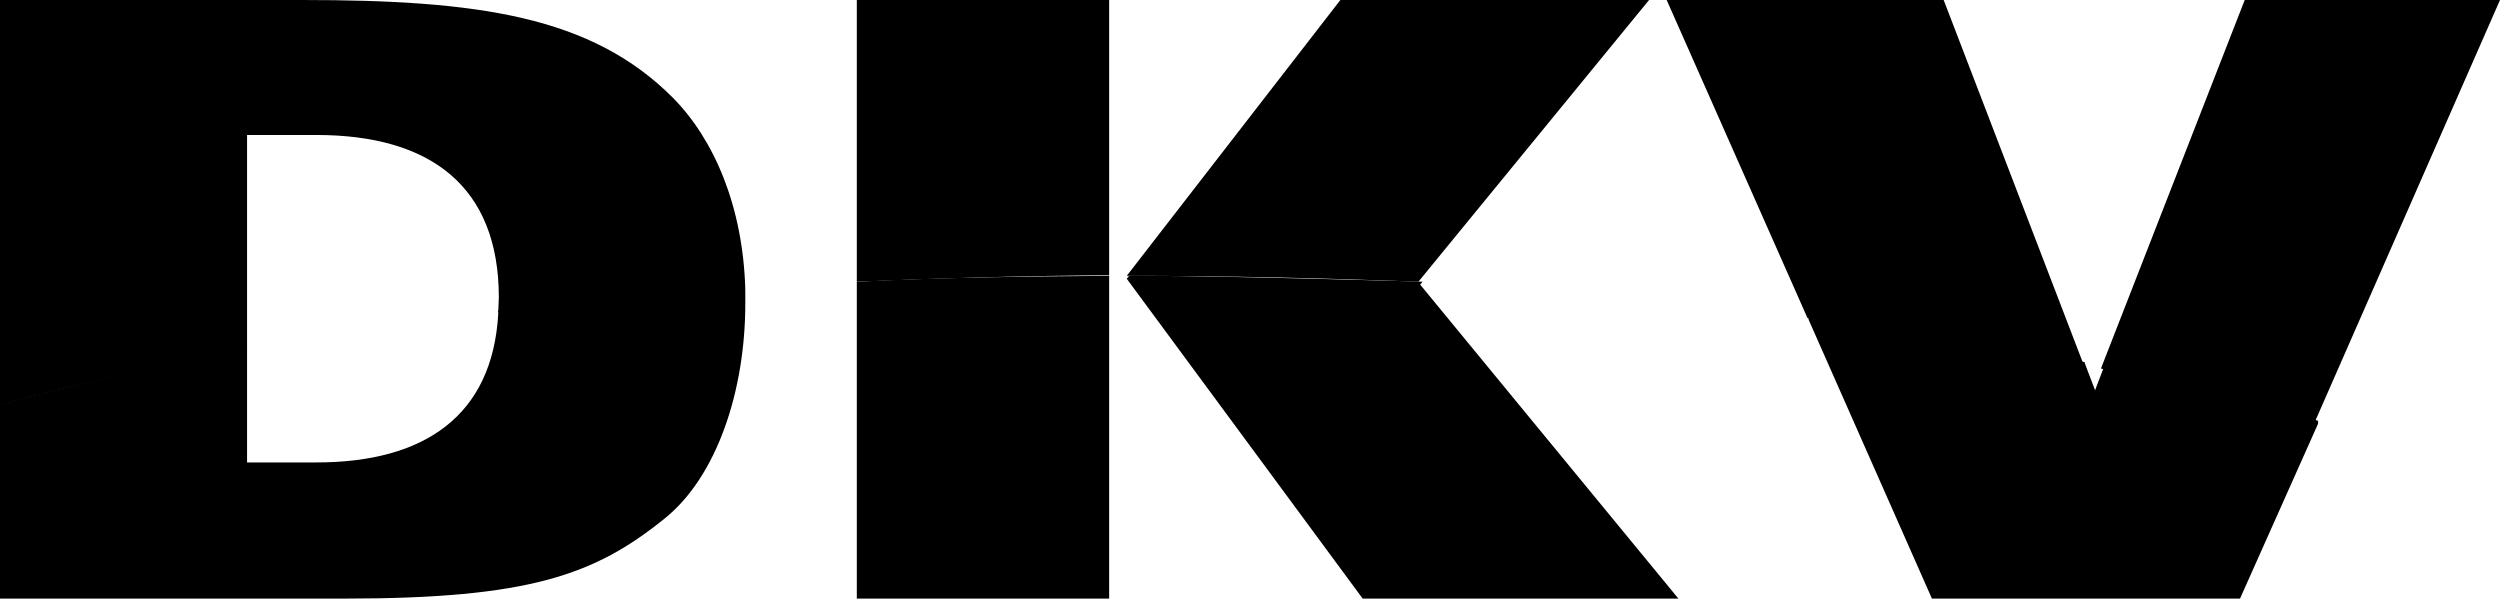
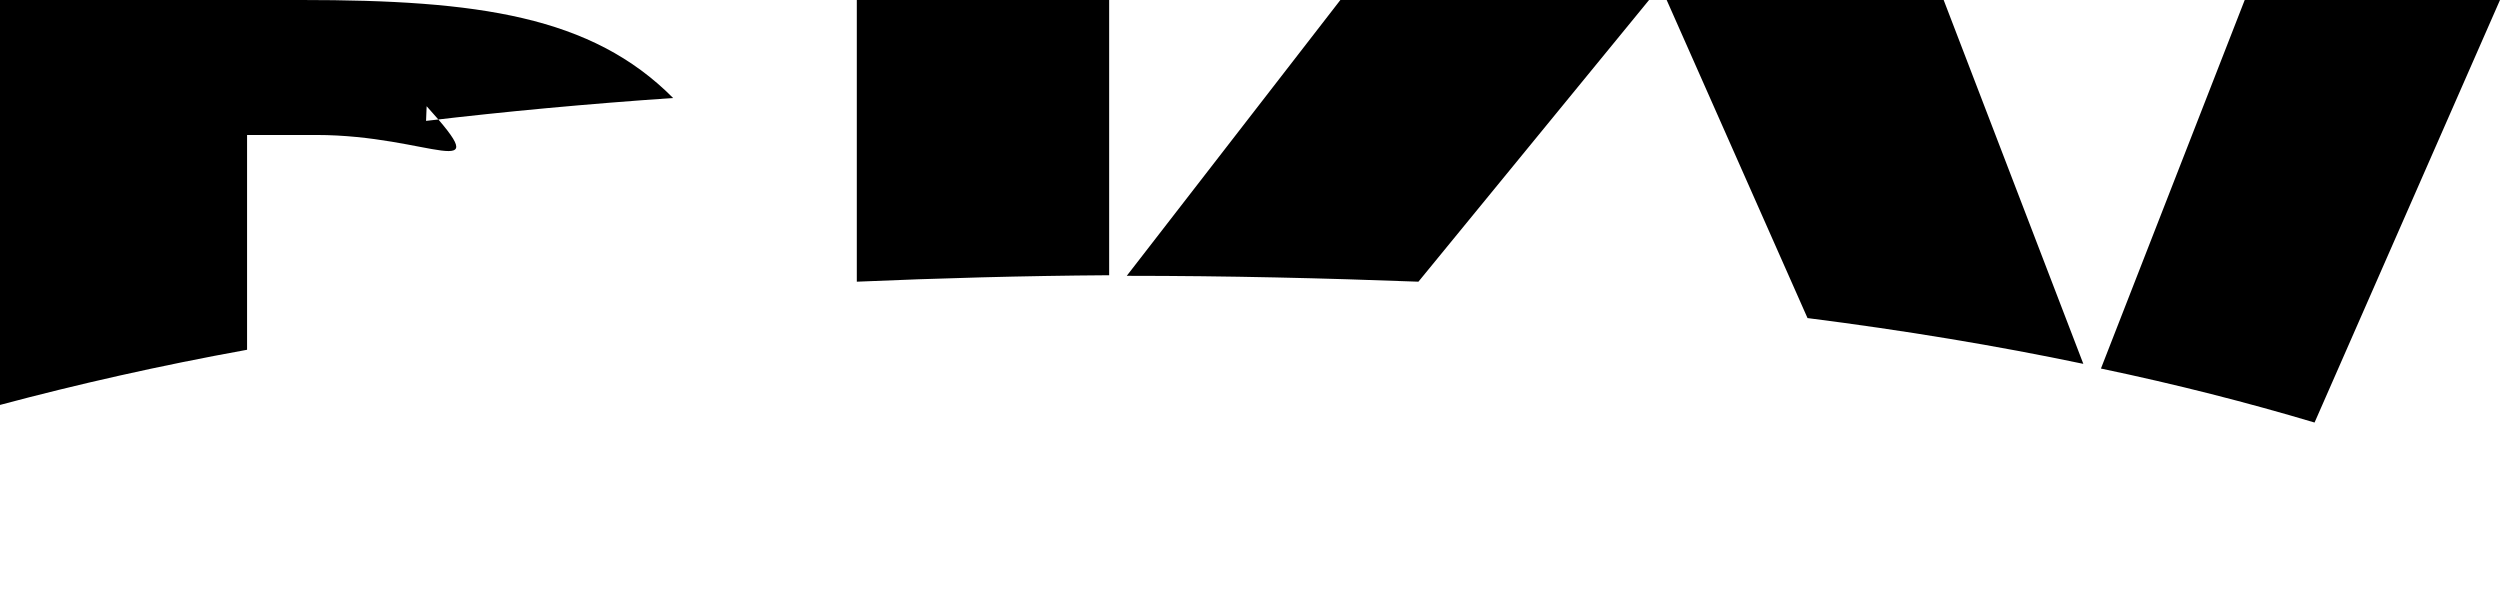
<svg xmlns="http://www.w3.org/2000/svg" version="1.1" id="Ebene_1" x="0px" y="0px" viewBox="0 0 426 102" style="enable-background:new 0 0 426 102;" xml:space="preserve">
  <style type="text/css">
	.st0{fill-rule:evenodd;clip-rule:evenodd;fill:#000;}
	.st1{fill-rule:evenodd;clip-rule:evenodd;fill:#000;}
</style>
  <g>
-     <path class="st0" d="M189,47.5V102h-43V48c14-0.7,28.5-0.9,43-1V47.5 M308.2,54.5l21,47.5h52.5L395,72.2v-0.5   c-11.5-3.4-23.6-6.6-36.4-9.4l-1.6,4.2l-1.6-4.2l-0.2-0.6c-14.8-3.1-30.8-5.7-47.1-7.8L308.2,54.5 M242,48.5l44,53.5h-53.8   L192,47.5l0.4-0.5h1.7c15.3,0,48.3,1,48.3,1L242,48.5 M126.9,49c-14.4,1-28.4,2.2-42,3.9l0,0v0.6c-1,17.3-12.5,25.3-31,25.3H42.1   V59.4c-14.6,2.7-28.8,6-42.1,9.5V102h58.7c31.4,0,42.6-4,54.5-13.6c8.9-7.1,13.8-21.7,13.8-36.7c0-0.7,0-1.5,0-2.2L126.9,49" />
-     <path class="st1" d="M0,69V0h51.4c30,0,49.4,2.7,63.3,16.7c7,7.1,11.9,18.5,12.3,32.6c-14.6,1-28.6,2.3-42.1,3.9   c0-0.8,0.1-1.7,0.1-2.5C85,31.7,73.3,23,53.9,23H42.1v36.6C27.2,62.3,13.1,65.5,0,69 M192,47l36.4-47H281l-39.3,48   C225.8,47.4,209.2,47,192,47 M146,48V0h43v46.9C174.3,47,159.9,47.4,146,48 M358,62.8L382.5,0H426l-31.6,72   C383,68.6,370.9,65.5,358,62.8 M308,54.2L284,0h47.2L355,62C340.2,58.9,324.5,56.3,308,54.2" />
+     <path class="st1" d="M0,69V0h51.4c30,0,49.4,2.7,63.3,16.7c-14.6,1-28.6,2.3-42.1,3.9   c0-0.8,0.1-1.7,0.1-2.5C85,31.7,73.3,23,53.9,23H42.1v36.6C27.2,62.3,13.1,65.5,0,69 M192,47l36.4-47H281l-39.3,48   C225.8,47.4,209.2,47,192,47 M146,48V0h43v46.9C174.3,47,159.9,47.4,146,48 M358,62.8L382.5,0H426l-31.6,72   C383,68.6,370.9,65.5,358,62.8 M308,54.2L284,0h47.2L355,62C340.2,58.9,324.5,56.3,308,54.2" />
  </g>
</svg>